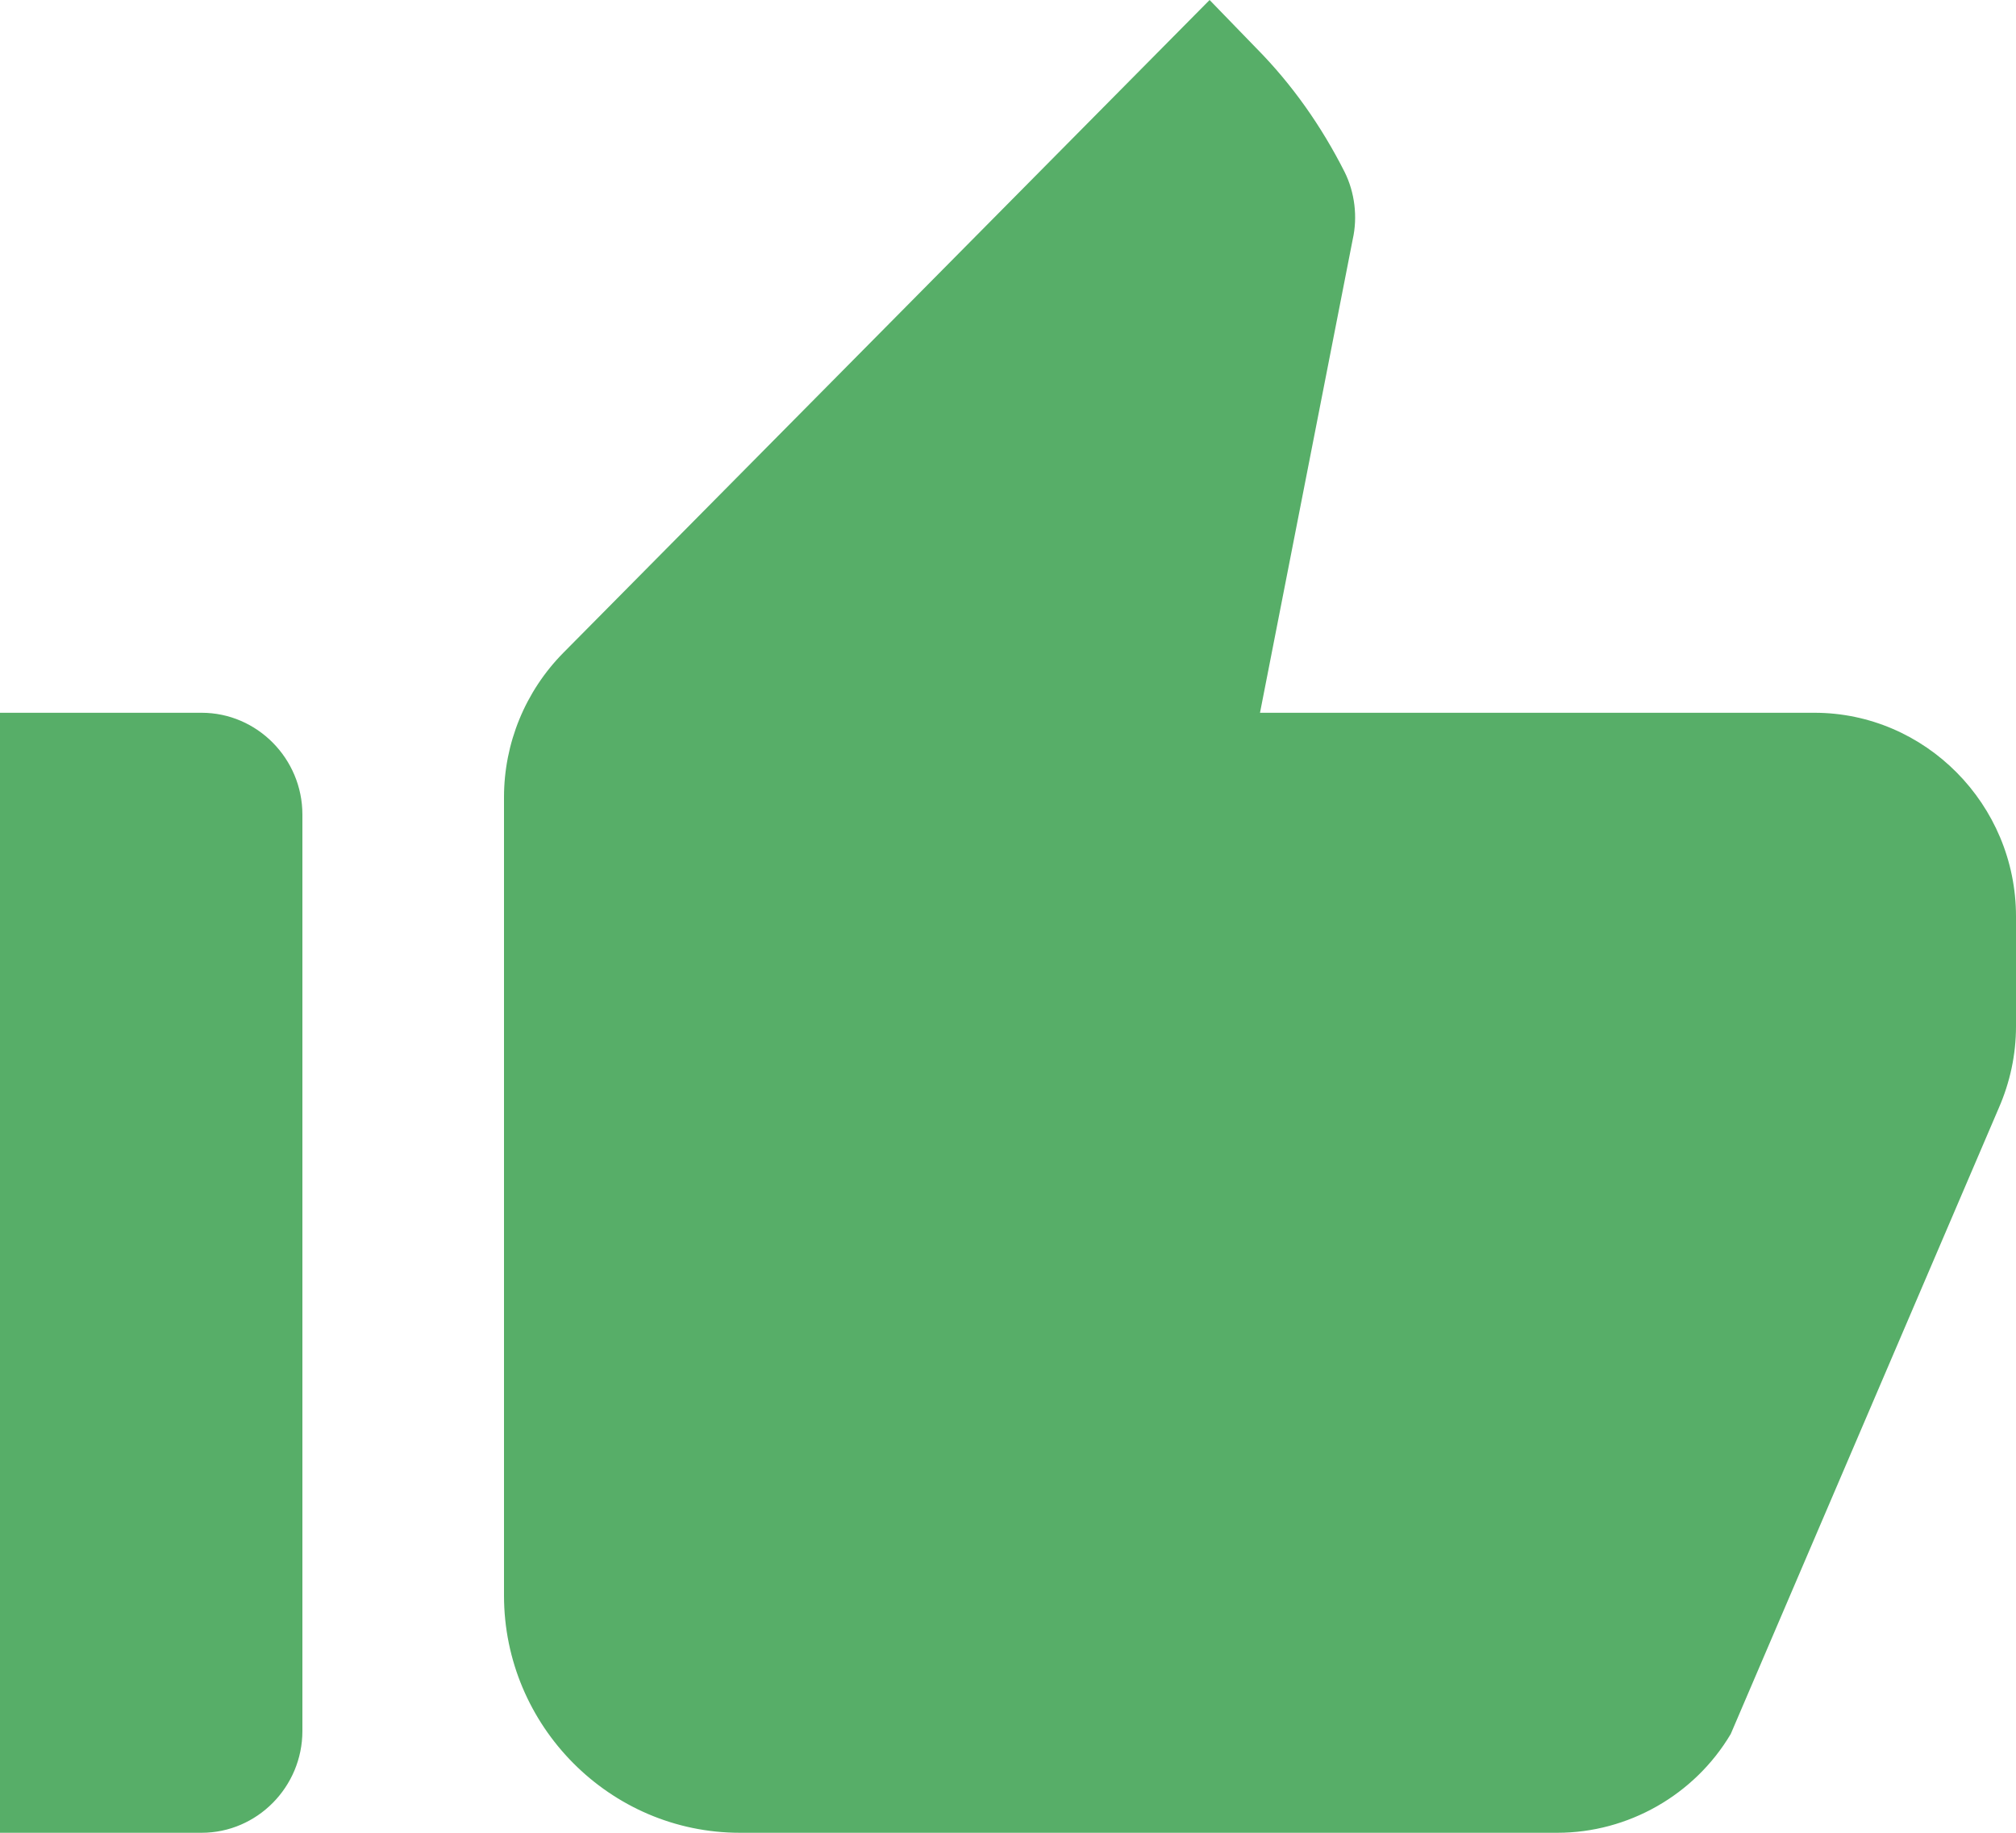
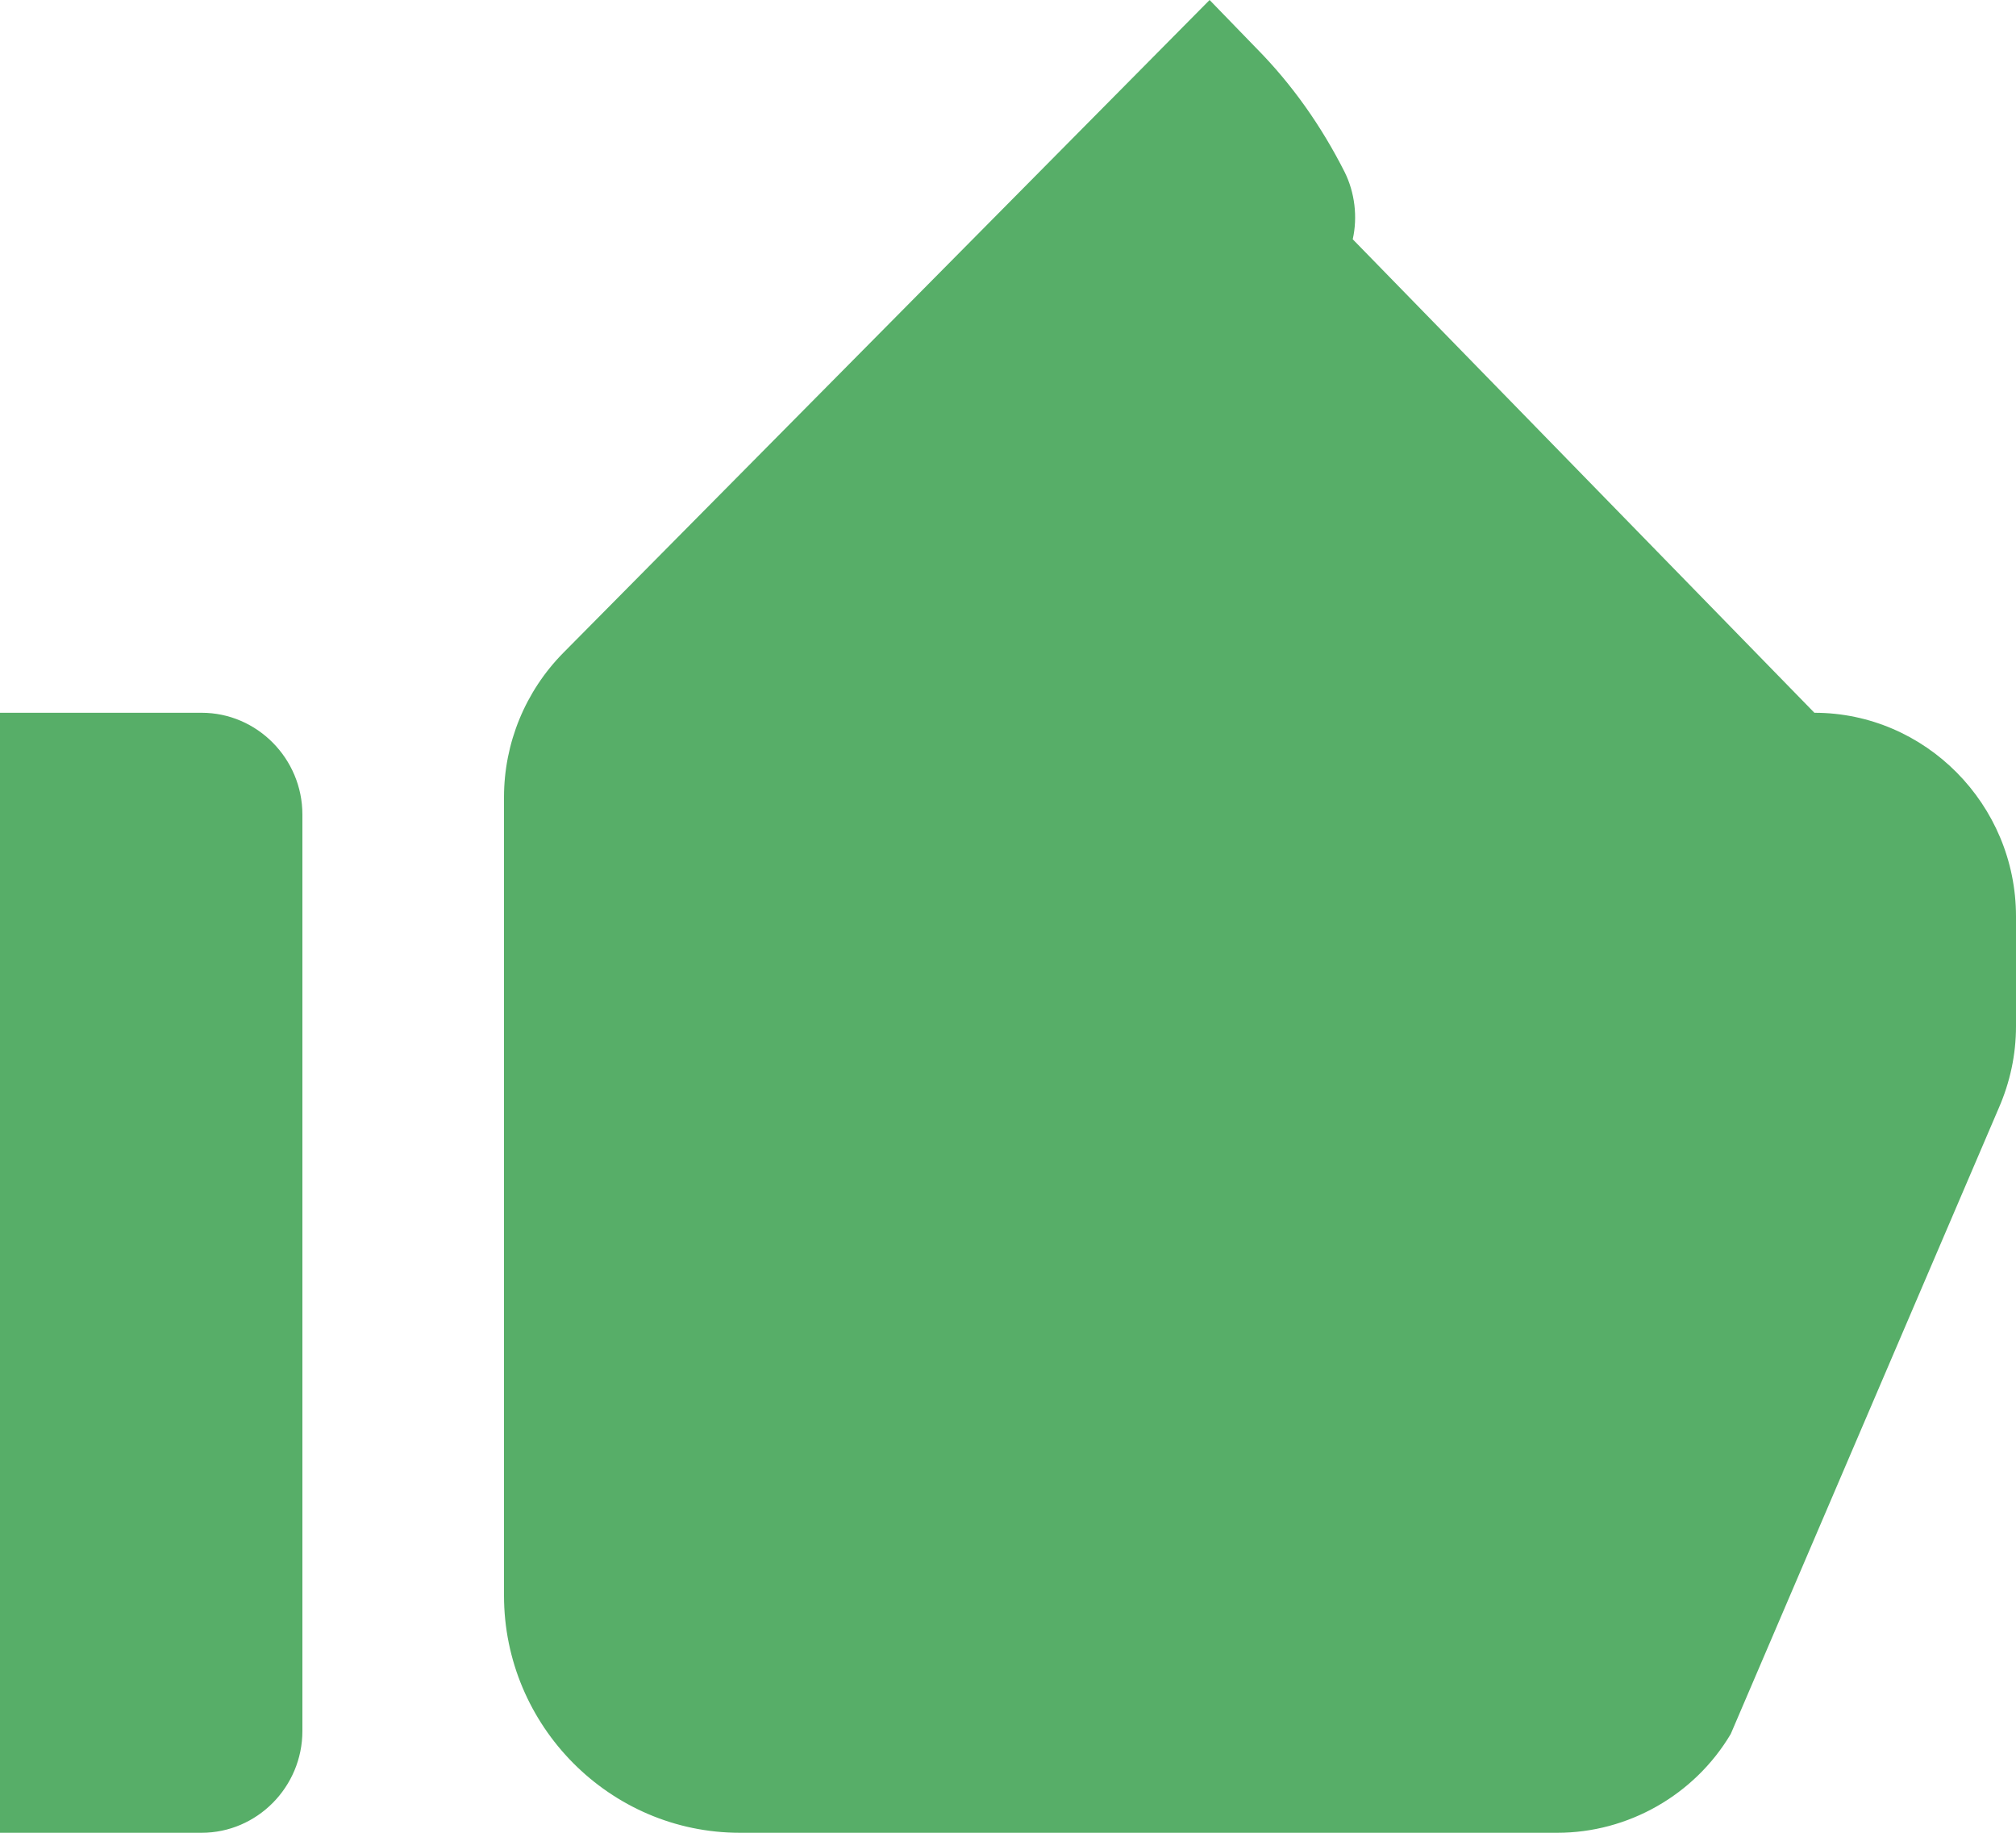
<svg xmlns="http://www.w3.org/2000/svg" width="44" height="40" viewBox="0 0 44 40" fill="none">
-   <path d="M0 40H4.4C5.61 40 6.6 39 6.6 37.778V17.778C6.6 16.556 5.61 15.556 4.4 15.556H0V40ZM43.626 24.178C43.868 23.622 44 23.022 44 22.4V20C44 17.556 42.02 15.556 39.6 15.556H27.5L29.524 5.222C29.634 4.733 29.568 4.2 29.348 3.756C28.842 2.756 28.204 1.844 27.412 1.044L26.4 0L12.298 14.244C11.462 15.089 11 16.222 11 17.4V34.822C11 37.667 13.31 40 16.148 40H33.99C35.53 40 36.982 39.178 37.774 37.844L43.626 24.178Z" fill="#57AE68" />
+   <path d="M0 40H4.4C5.61 40 6.6 39 6.6 37.778V17.778C6.6 16.556 5.61 15.556 4.4 15.556H0V40ZM43.626 24.178C43.868 23.622 44 23.022 44 22.4V20C44 17.556 42.02 15.556 39.6 15.556L29.524 5.222C29.634 4.733 29.568 4.2 29.348 3.756C28.842 2.756 28.204 1.844 27.412 1.044L26.4 0L12.298 14.244C11.462 15.089 11 16.222 11 17.4V34.822C11 37.667 13.31 40 16.148 40H33.99C35.53 40 36.982 39.178 37.774 37.844L43.626 24.178Z" fill="#57AE68" />
</svg>